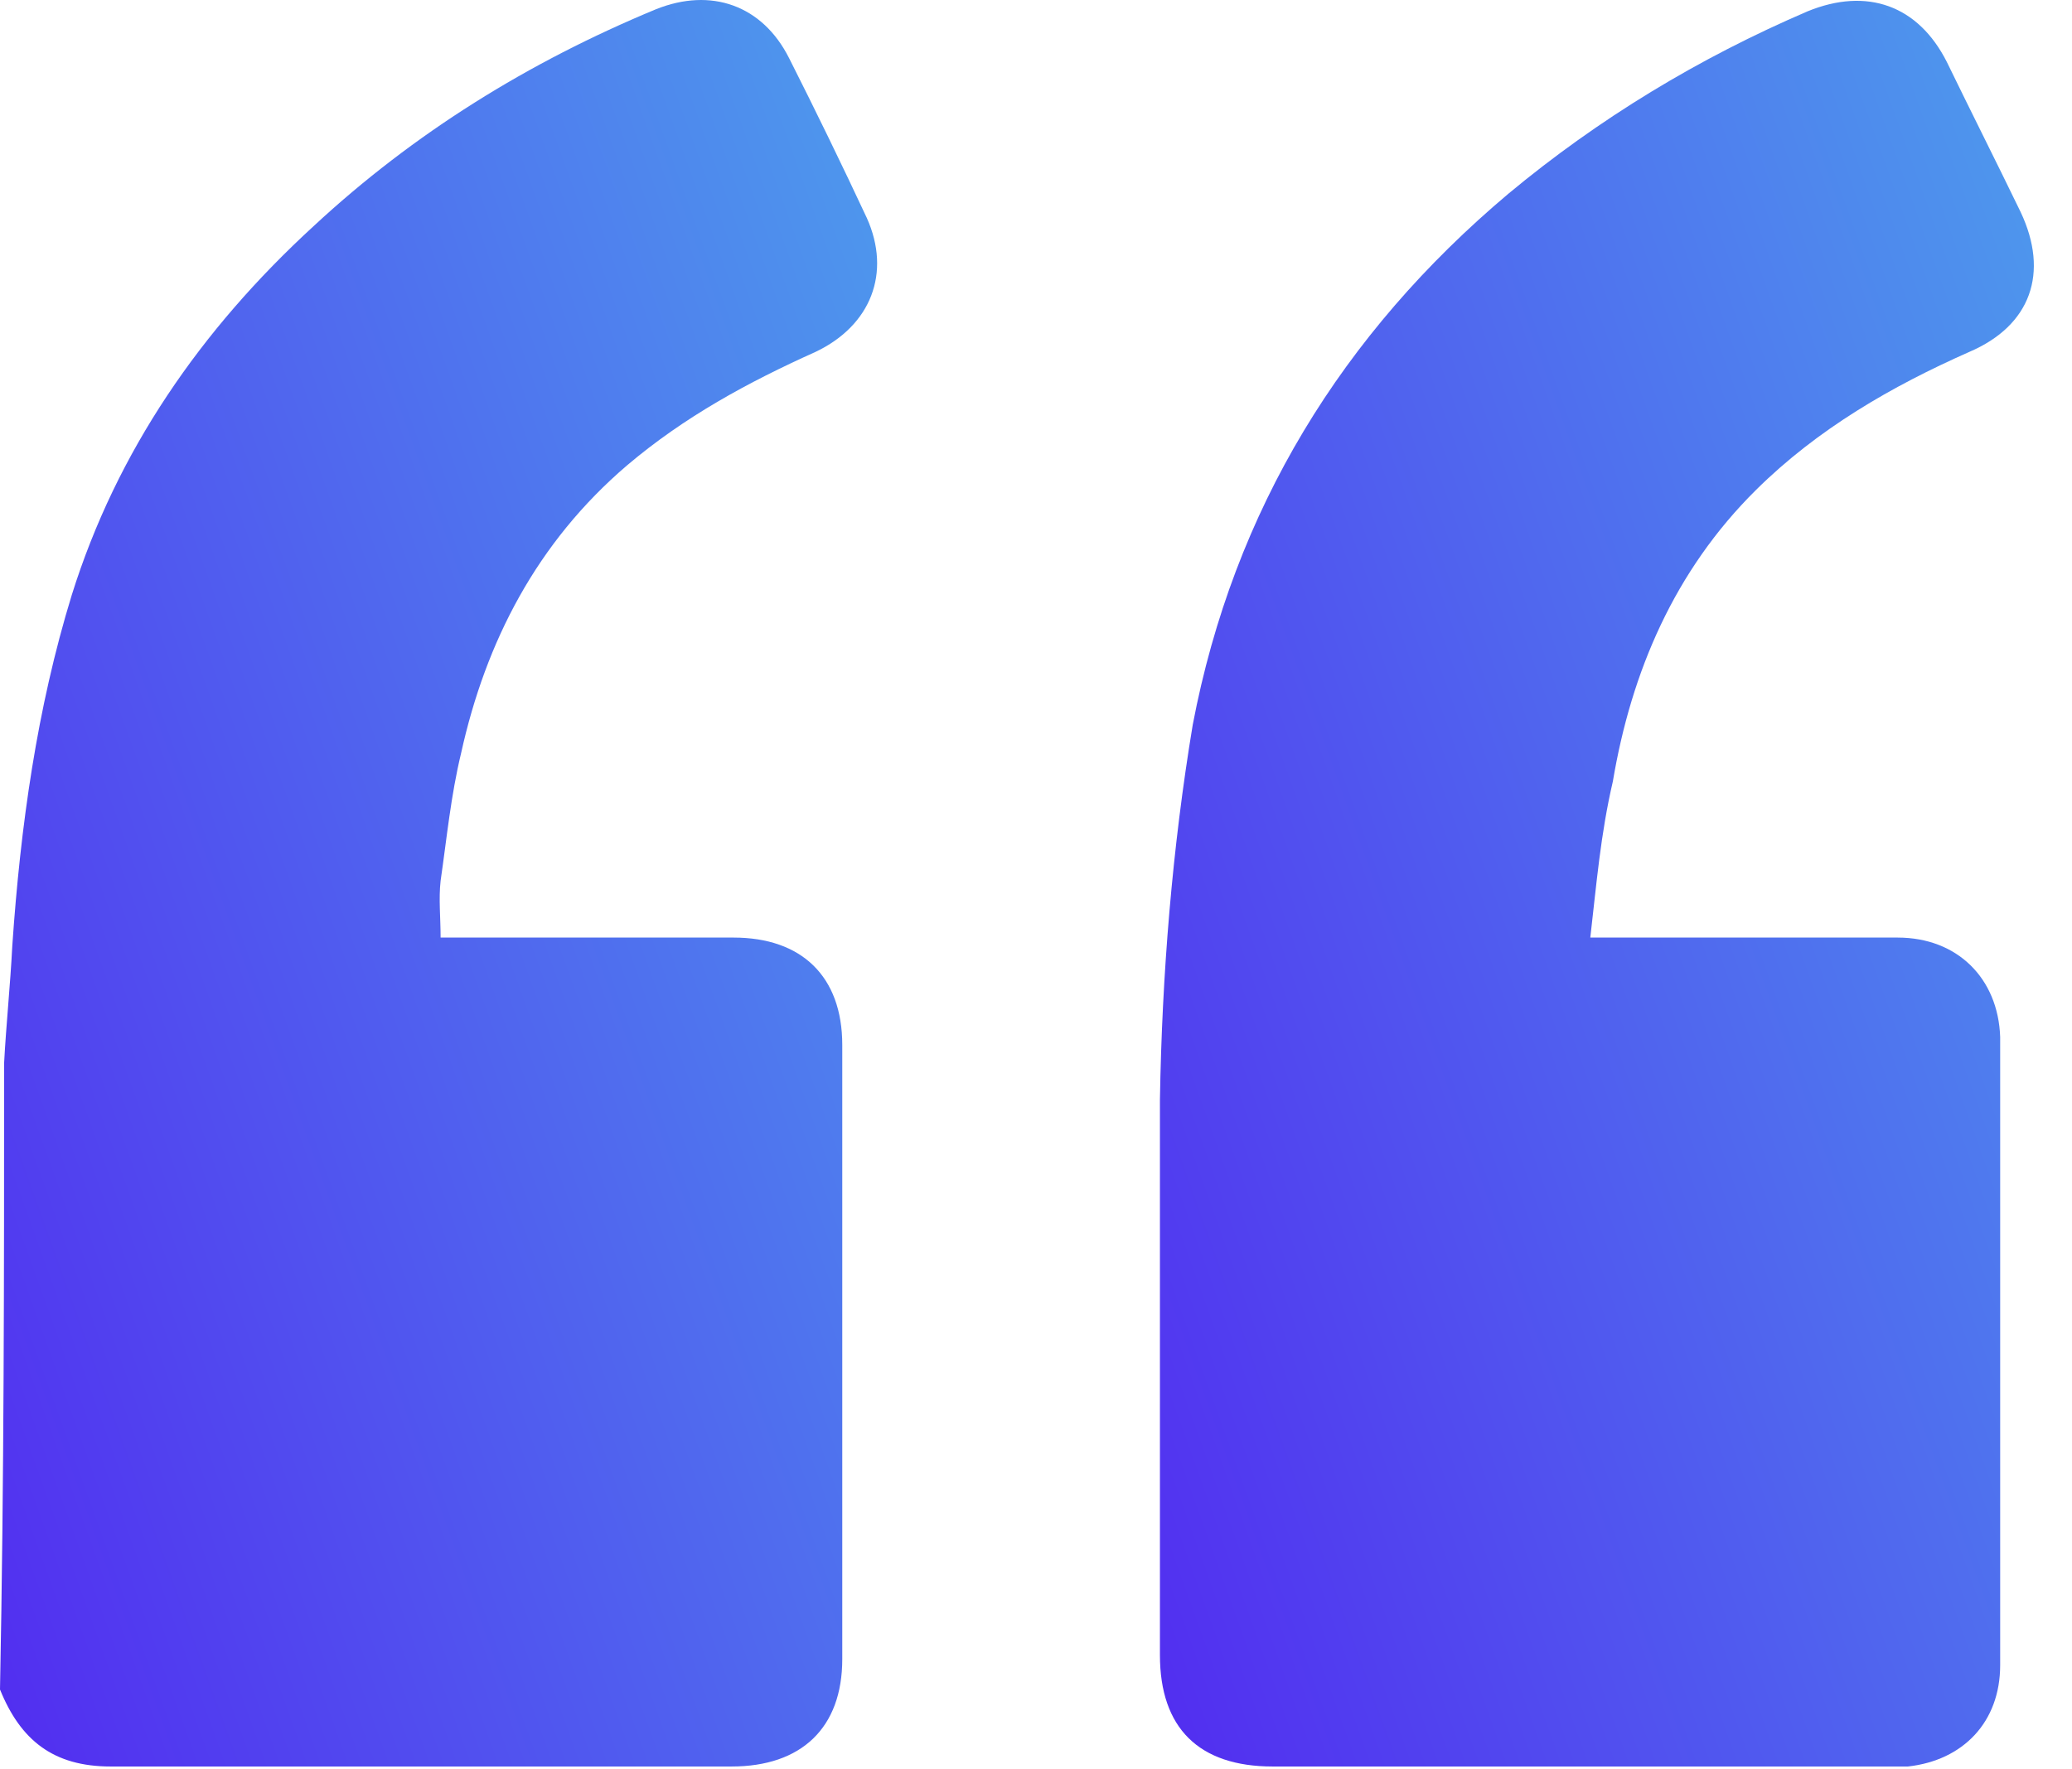
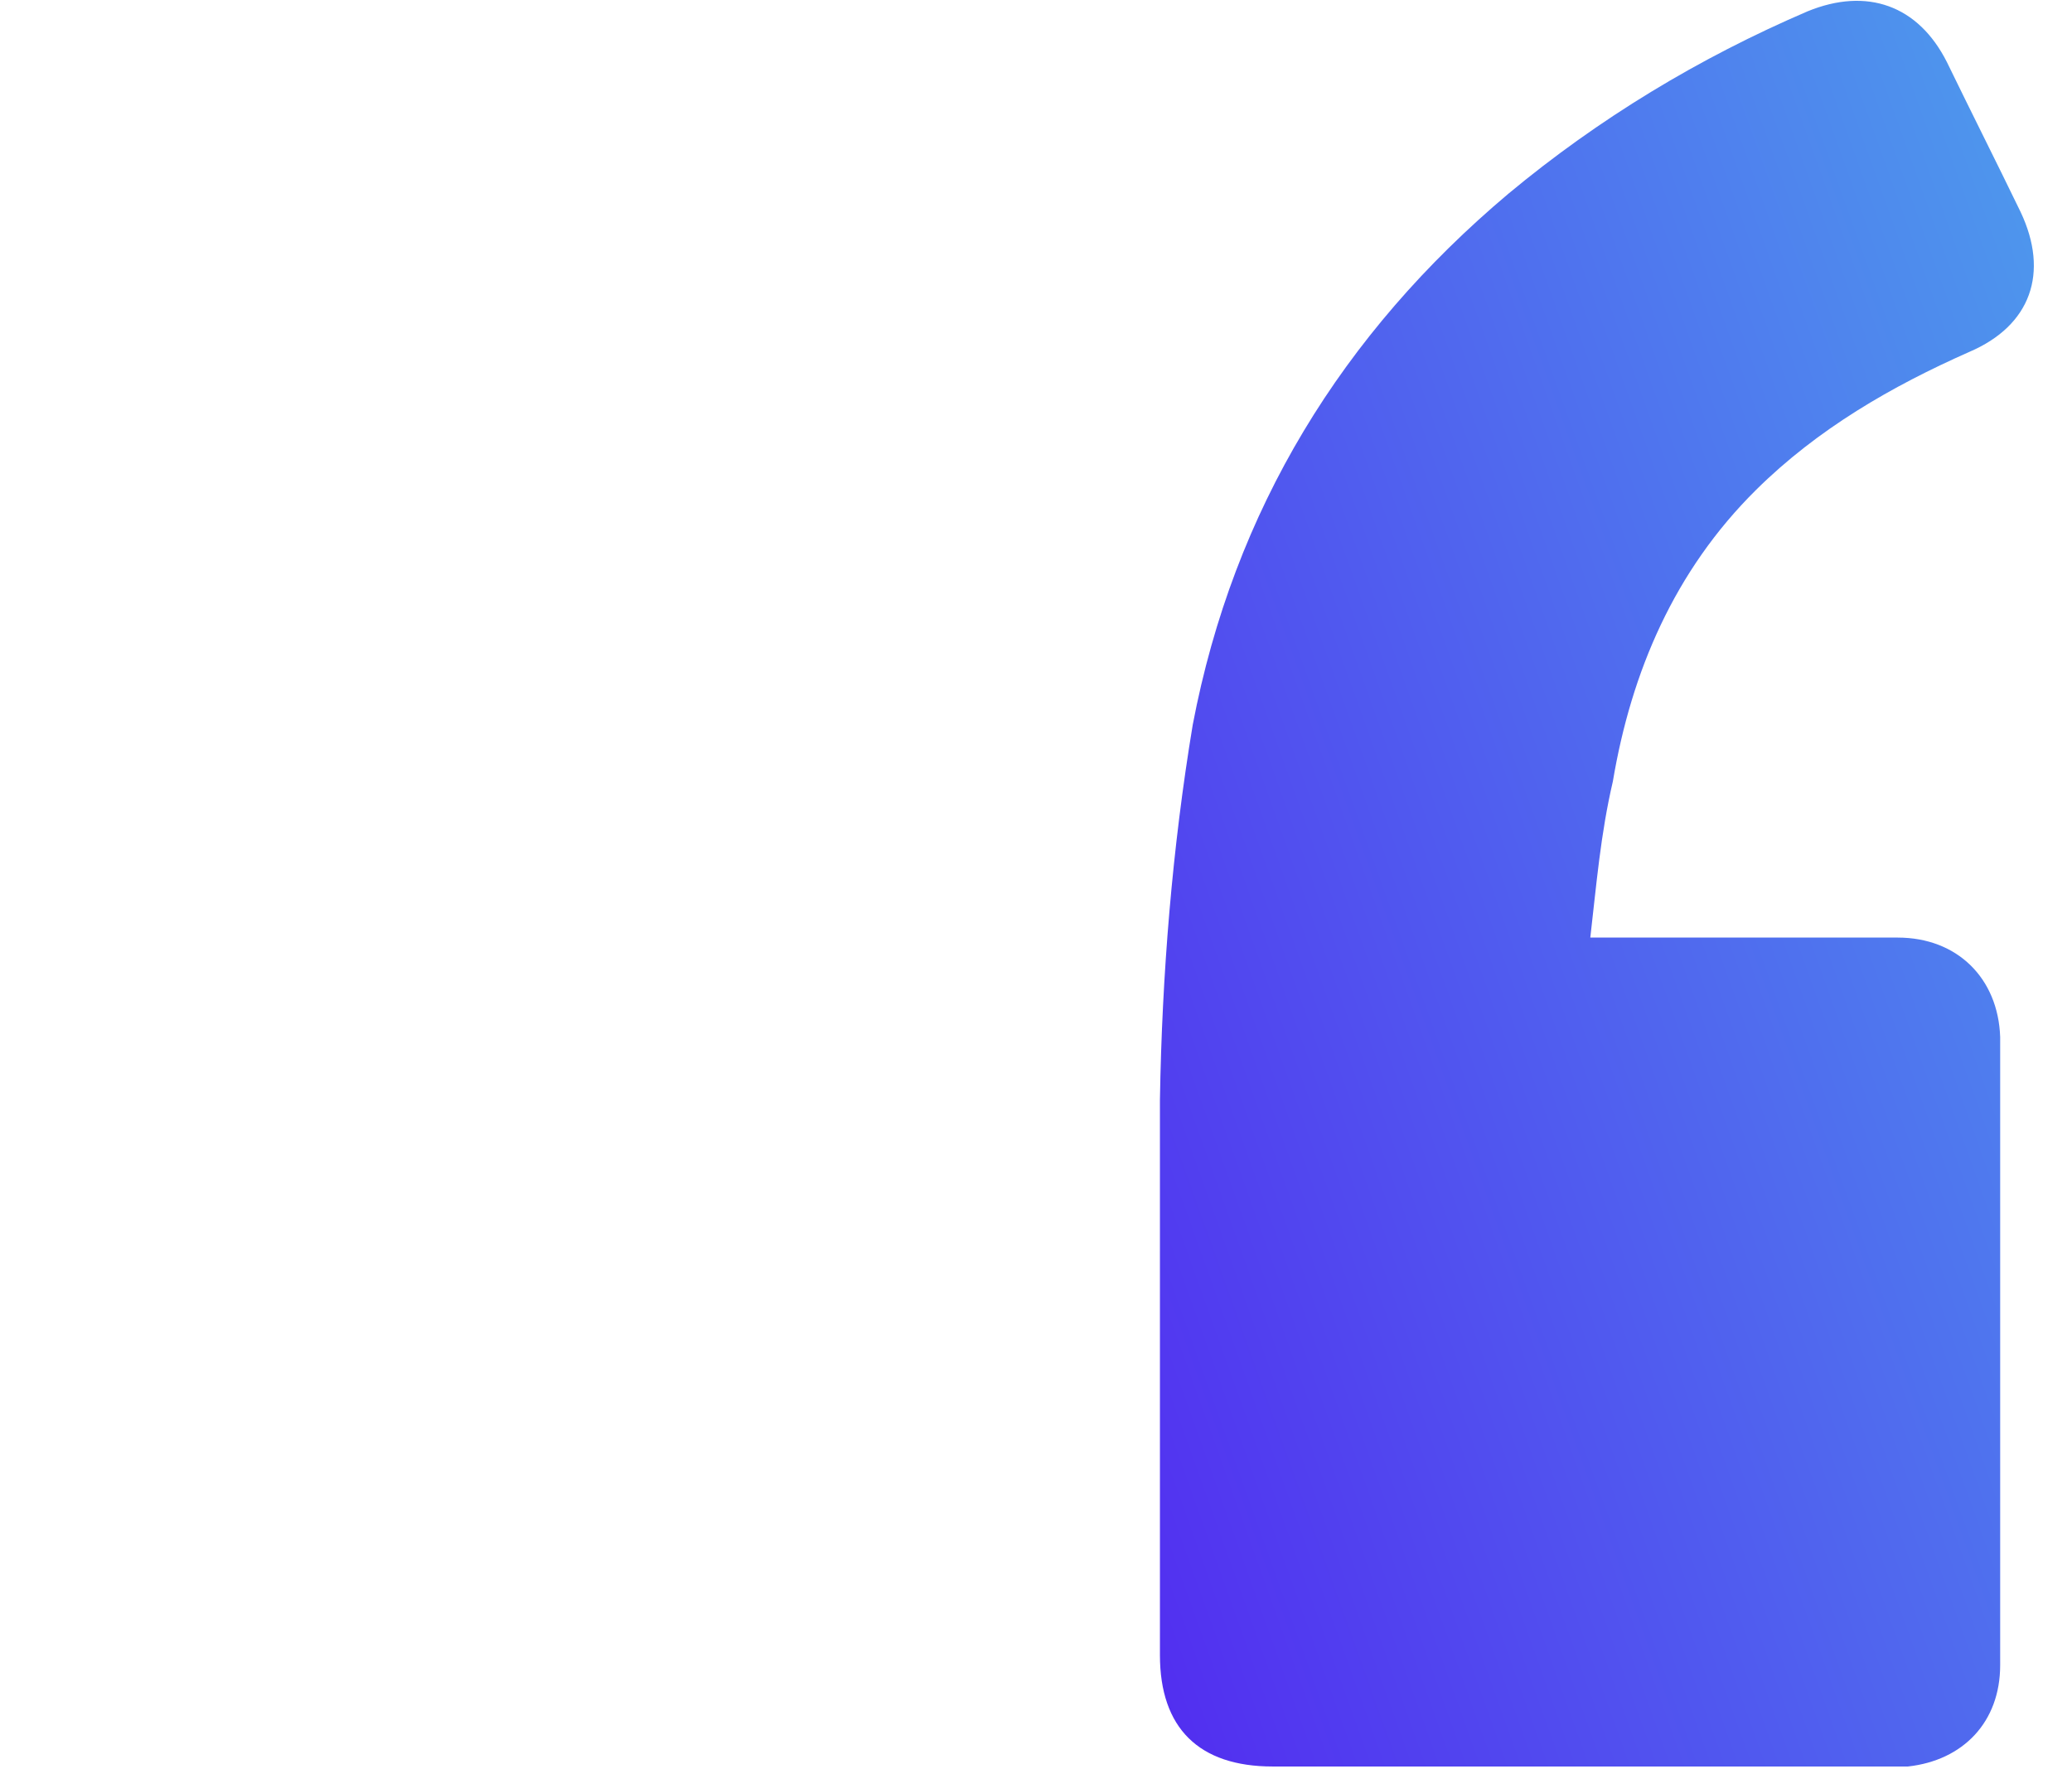
<svg xmlns="http://www.w3.org/2000/svg" width="48" height="41" viewBox="0 0 48 41" fill="none">
-   <path d="M0.095 24.638C0.142 23.745 0.237 22.853 0.285 21.914C0.475 19.143 0.855 16.419 1.662 13.789C2.706 10.454 4.653 7.637 7.264 5.241C9.59 3.081 12.248 1.437 15.192 0.216C16.474 -0.3 17.661 0.122 18.278 1.343C18.895 2.564 19.512 3.832 20.082 5.053C20.651 6.322 20.177 7.543 18.895 8.153C17.328 8.858 15.857 9.656 14.527 10.783C12.438 12.568 11.252 14.869 10.682 17.452C10.444 18.438 10.35 19.425 10.207 20.411C10.16 20.834 10.207 21.256 10.207 21.726C10.35 21.726 10.539 21.726 10.682 21.726C12.771 21.726 14.907 21.726 16.996 21.726C18.563 21.726 19.512 22.618 19.512 24.215C19.512 28.958 19.512 33.702 19.512 38.445C19.512 40.042 18.563 40.934 16.948 40.934C12.153 40.934 7.359 40.934 2.564 40.934C1.234 40.934 0.475 40.324 0 39.15C0.095 34.312 0.095 29.475 0.095 24.638Z" fill="url(#paint0_linear_2_1165)" />
  <path d="M36.841 21.726C37.126 21.726 37.316 21.726 37.458 21.726C39.642 21.726 41.778 21.726 43.962 21.726C45.339 21.726 46.288 22.665 46.336 24.027C46.336 28.864 46.336 33.749 46.336 38.586C46.336 39.901 45.481 40.793 44.199 40.934C44.057 40.934 43.914 40.934 43.725 40.934C38.977 40.934 34.23 40.934 29.482 40.934C27.773 40.934 26.871 40.042 26.871 38.351C26.871 34.078 26.871 29.757 26.871 25.483C26.919 22.571 27.156 19.659 27.631 16.795C28.58 11.816 31.096 7.73 34.942 4.49C37.031 2.752 39.357 1.343 41.873 0.263C43.25 -0.301 44.437 0.122 45.101 1.437C45.671 2.611 46.241 3.738 46.81 4.913C47.475 6.321 47.048 7.543 45.624 8.153C43.82 8.951 42.111 9.938 40.686 11.347C38.787 13.225 37.79 15.573 37.363 18.11C37.078 19.331 36.983 20.505 36.841 21.726Z" fill="url(#paint1_linear_2_1165)" />
  <defs>
    <linearGradient id="paint0_linear_2_1165" x1="0.041" y1="40.981" x2="29.164" y2="30.515" gradientUnits="userSpaceOnUse">
      <stop stop-color="#522DF0" />
      <stop offset="1" stop-color="#4E95ED" />
    </linearGradient>
    <linearGradient id="paint1_linear_2_1165" x1="26.912" y1="40.981" x2="55.949" y2="30.579" gradientUnits="userSpaceOnUse">
      <stop stop-color="#522DF0" />
      <stop offset="1" stop-color="#4E95ED" />
    </linearGradient>
  </defs>
</svg>